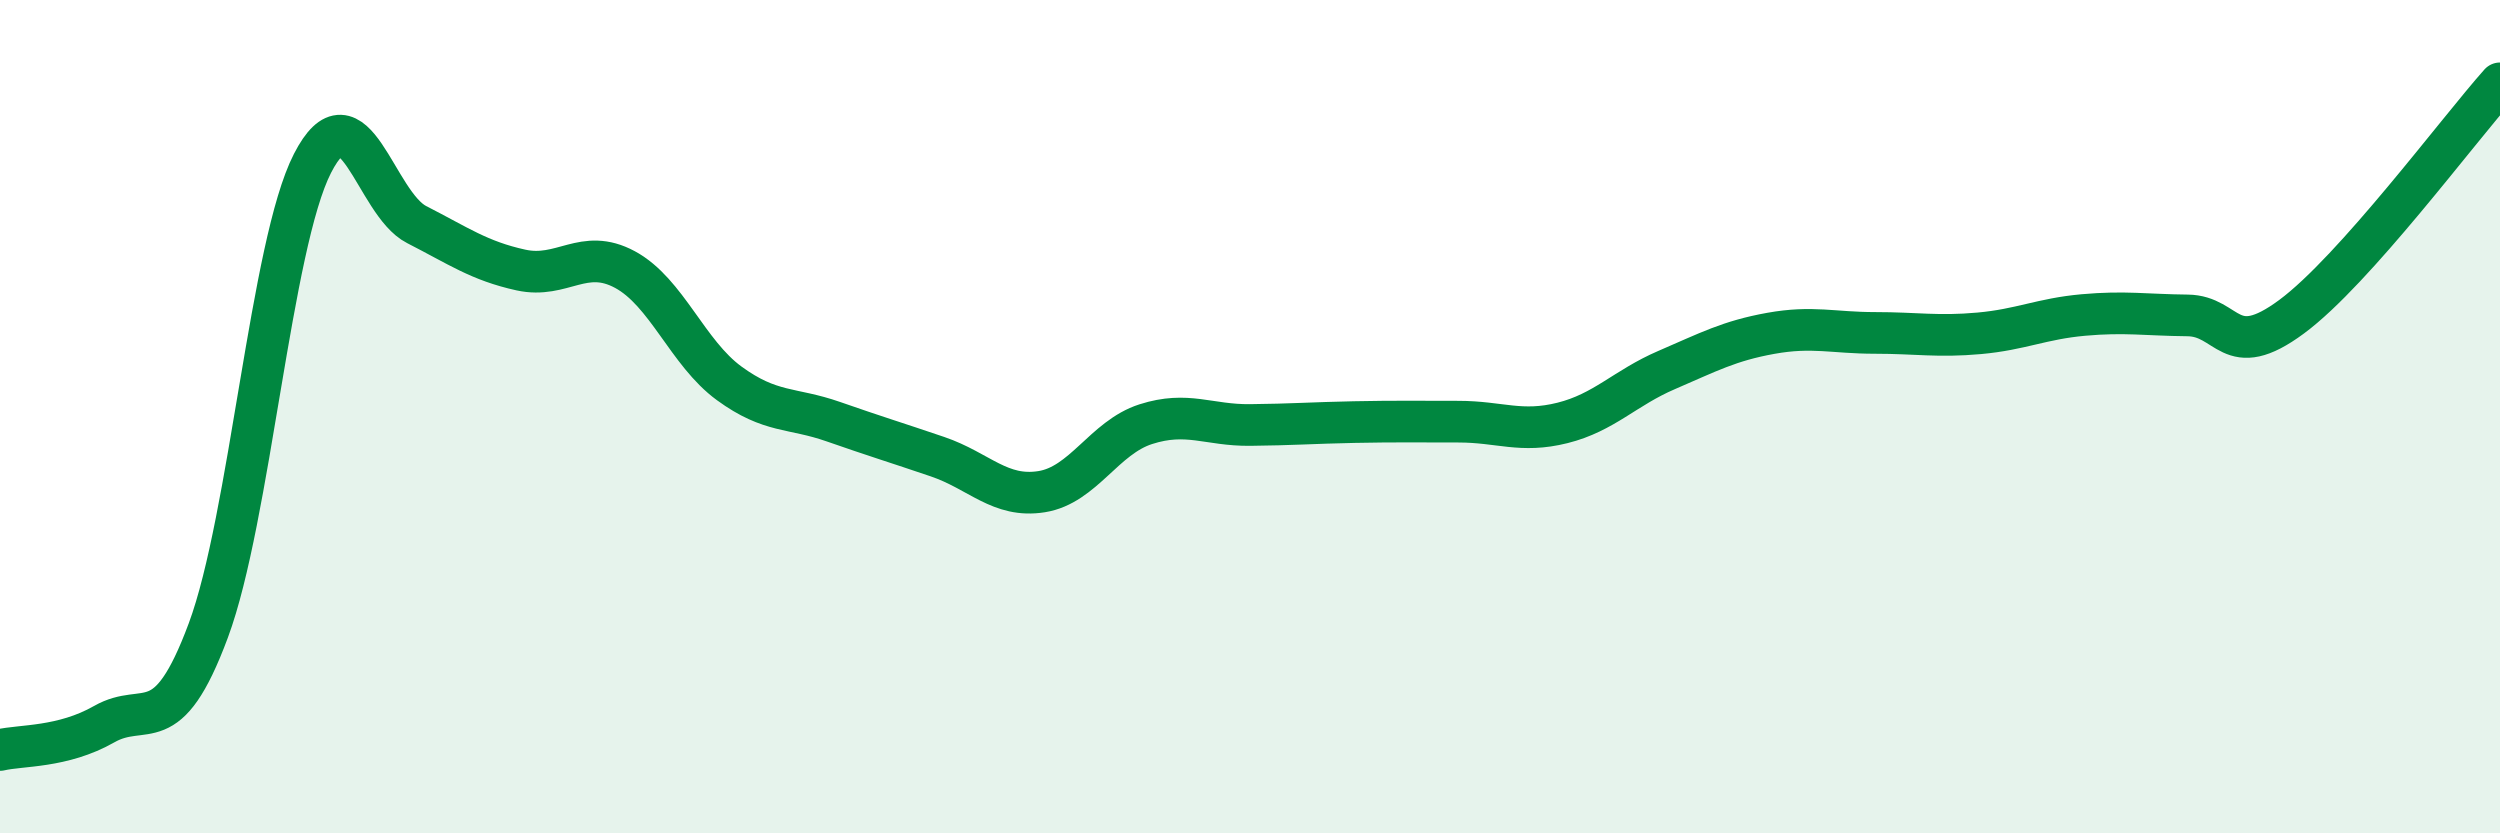
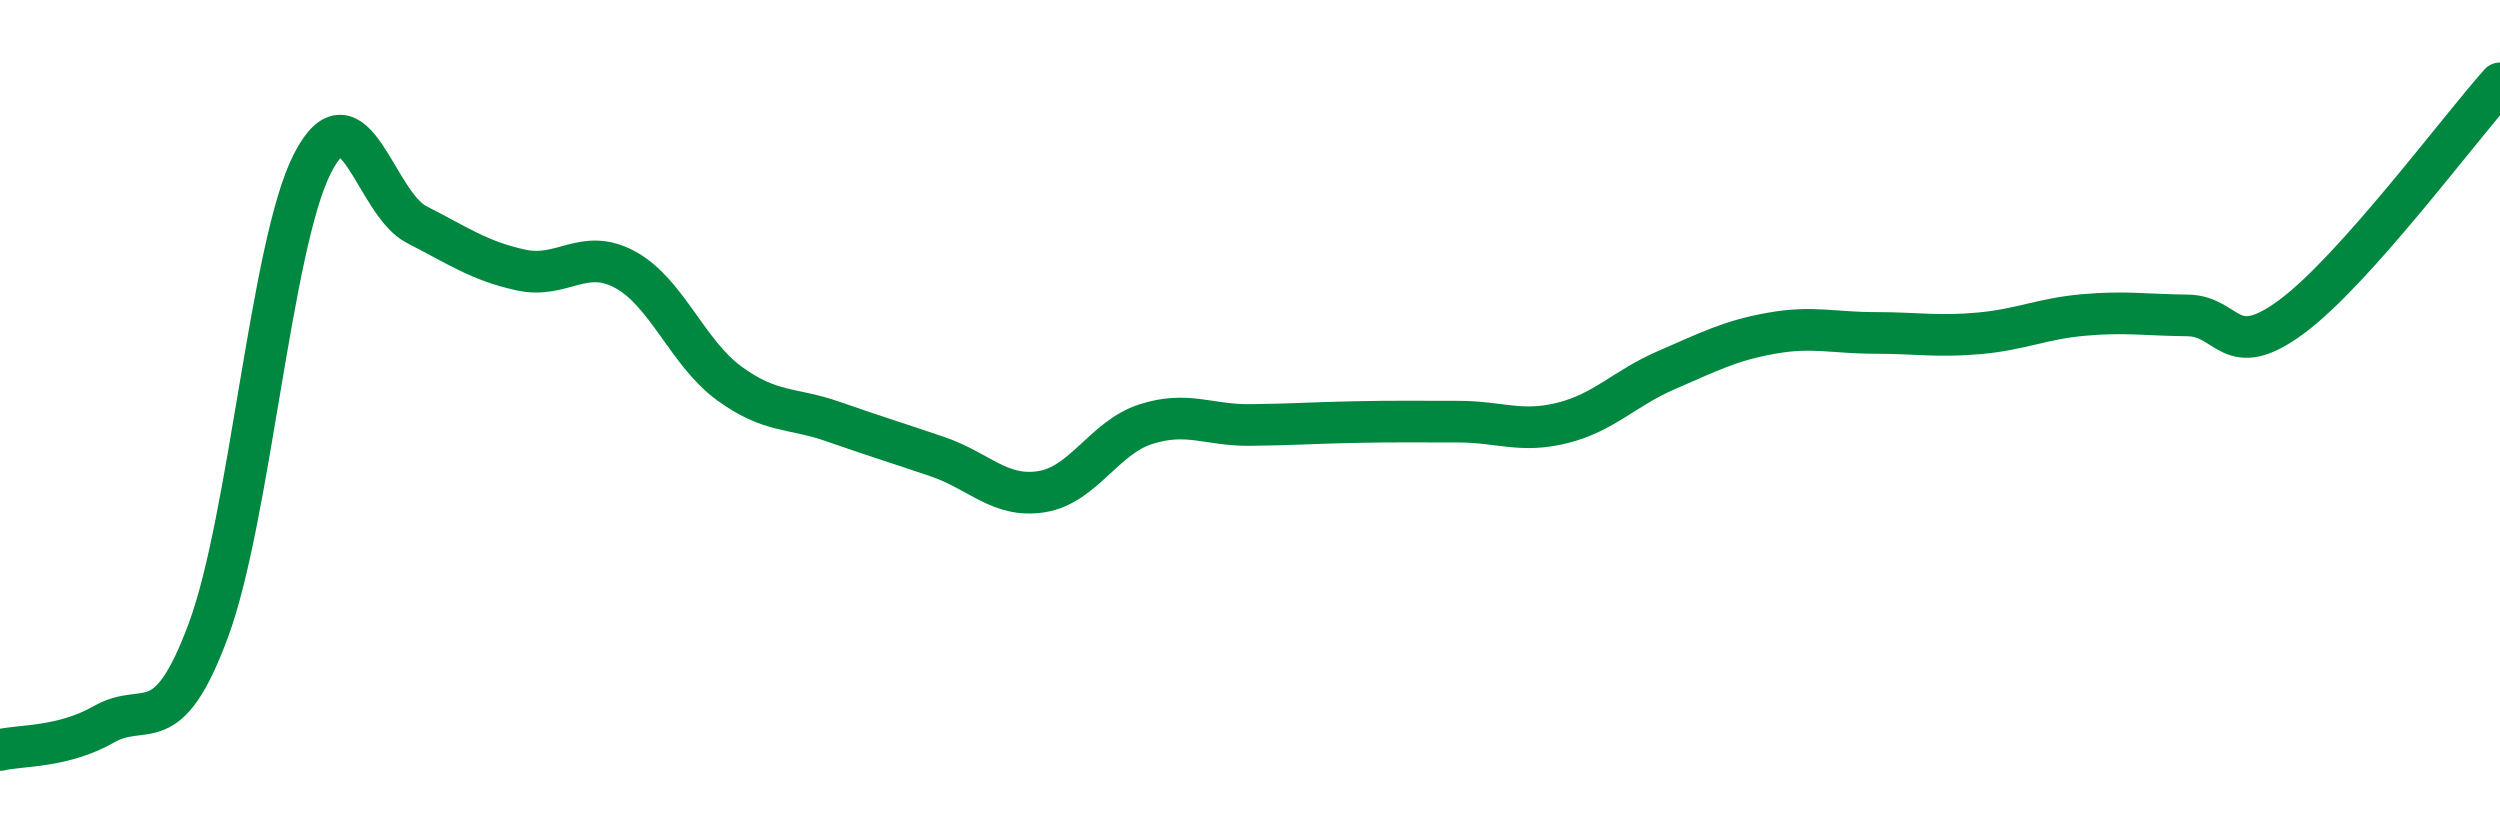
<svg xmlns="http://www.w3.org/2000/svg" width="60" height="20" viewBox="0 0 60 20">
-   <path d="M 0,18 C 0.5,17.88 1.5,17.95 2.5,17.38 C 3.5,16.81 4,17.82 5,15.13 C 6,12.44 6.5,5.87 7.5,3.92 C 8.5,1.97 9,4.88 10,5.39 C 11,5.9 11.5,6.26 12.5,6.48 C 13.5,6.7 14,5.93 15,6.47 C 16,7.01 16.5,8.47 17.5,9.2 C 18.5,9.93 19,9.77 20,10.12 C 21,10.47 21.5,10.62 22.5,10.96 C 23.5,11.3 24,11.96 25,11.8 C 26,11.64 26.5,10.5 27.5,10.18 C 28.5,9.86 29,10.21 30,10.2 C 31,10.19 31.5,10.15 32.5,10.13 C 33.5,10.11 34,10.12 35,10.12 C 36,10.12 36.5,10.4 37.5,10.15 C 38.5,9.9 39,9.31 40,8.88 C 41,8.45 41.5,8.18 42.5,8 C 43.5,7.82 44,7.99 45,7.99 C 46,7.99 46.5,8.09 47.5,8 C 48.5,7.91 49,7.65 50,7.56 C 51,7.47 51.5,7.56 52.5,7.57 C 53.5,7.58 53.5,8.71 55,7.6 C 56.5,6.49 59,3.12 60,2L60 20L0 20Z" fill="#008740" opacity="0.1" stroke-linecap="round" stroke-linejoin="round" />
  <path d="M 0,18 C 0.5,17.88 1.5,17.95 2.5,17.38 C 3.5,16.81 4,17.82 5,15.13 C 6,12.44 6.5,5.87 7.5,3.92 C 8.5,1.97 9,4.88 10,5.39 C 11,5.9 11.5,6.26 12.5,6.48 C 13.5,6.7 14,5.93 15,6.47 C 16,7.01 16.5,8.47 17.5,9.2 C 18.5,9.93 19,9.77 20,10.12 C 21,10.47 21.5,10.62 22.5,10.96 C 23.5,11.3 24,11.96 25,11.8 C 26,11.64 26.5,10.5 27.5,10.18 C 28.5,9.86 29,10.21 30,10.2 C 31,10.19 31.5,10.15 32.5,10.13 C 33.5,10.11 34,10.12 35,10.12 C 36,10.12 36.5,10.4 37.5,10.15 C 38.5,9.9 39,9.31 40,8.88 C 41,8.45 41.5,8.18 42.5,8 C 43.5,7.82 44,7.99 45,7.99 C 46,7.99 46.5,8.09 47.5,8 C 48.5,7.91 49,7.65 50,7.56 C 51,7.47 51.5,7.56 52.5,7.57 C 53.5,7.58 53.5,8.71 55,7.6 C 56.5,6.49 59,3.12 60,2" stroke="#008740" stroke-width="1" fill="none" stroke-linecap="round" stroke-linejoin="round" />
</svg>